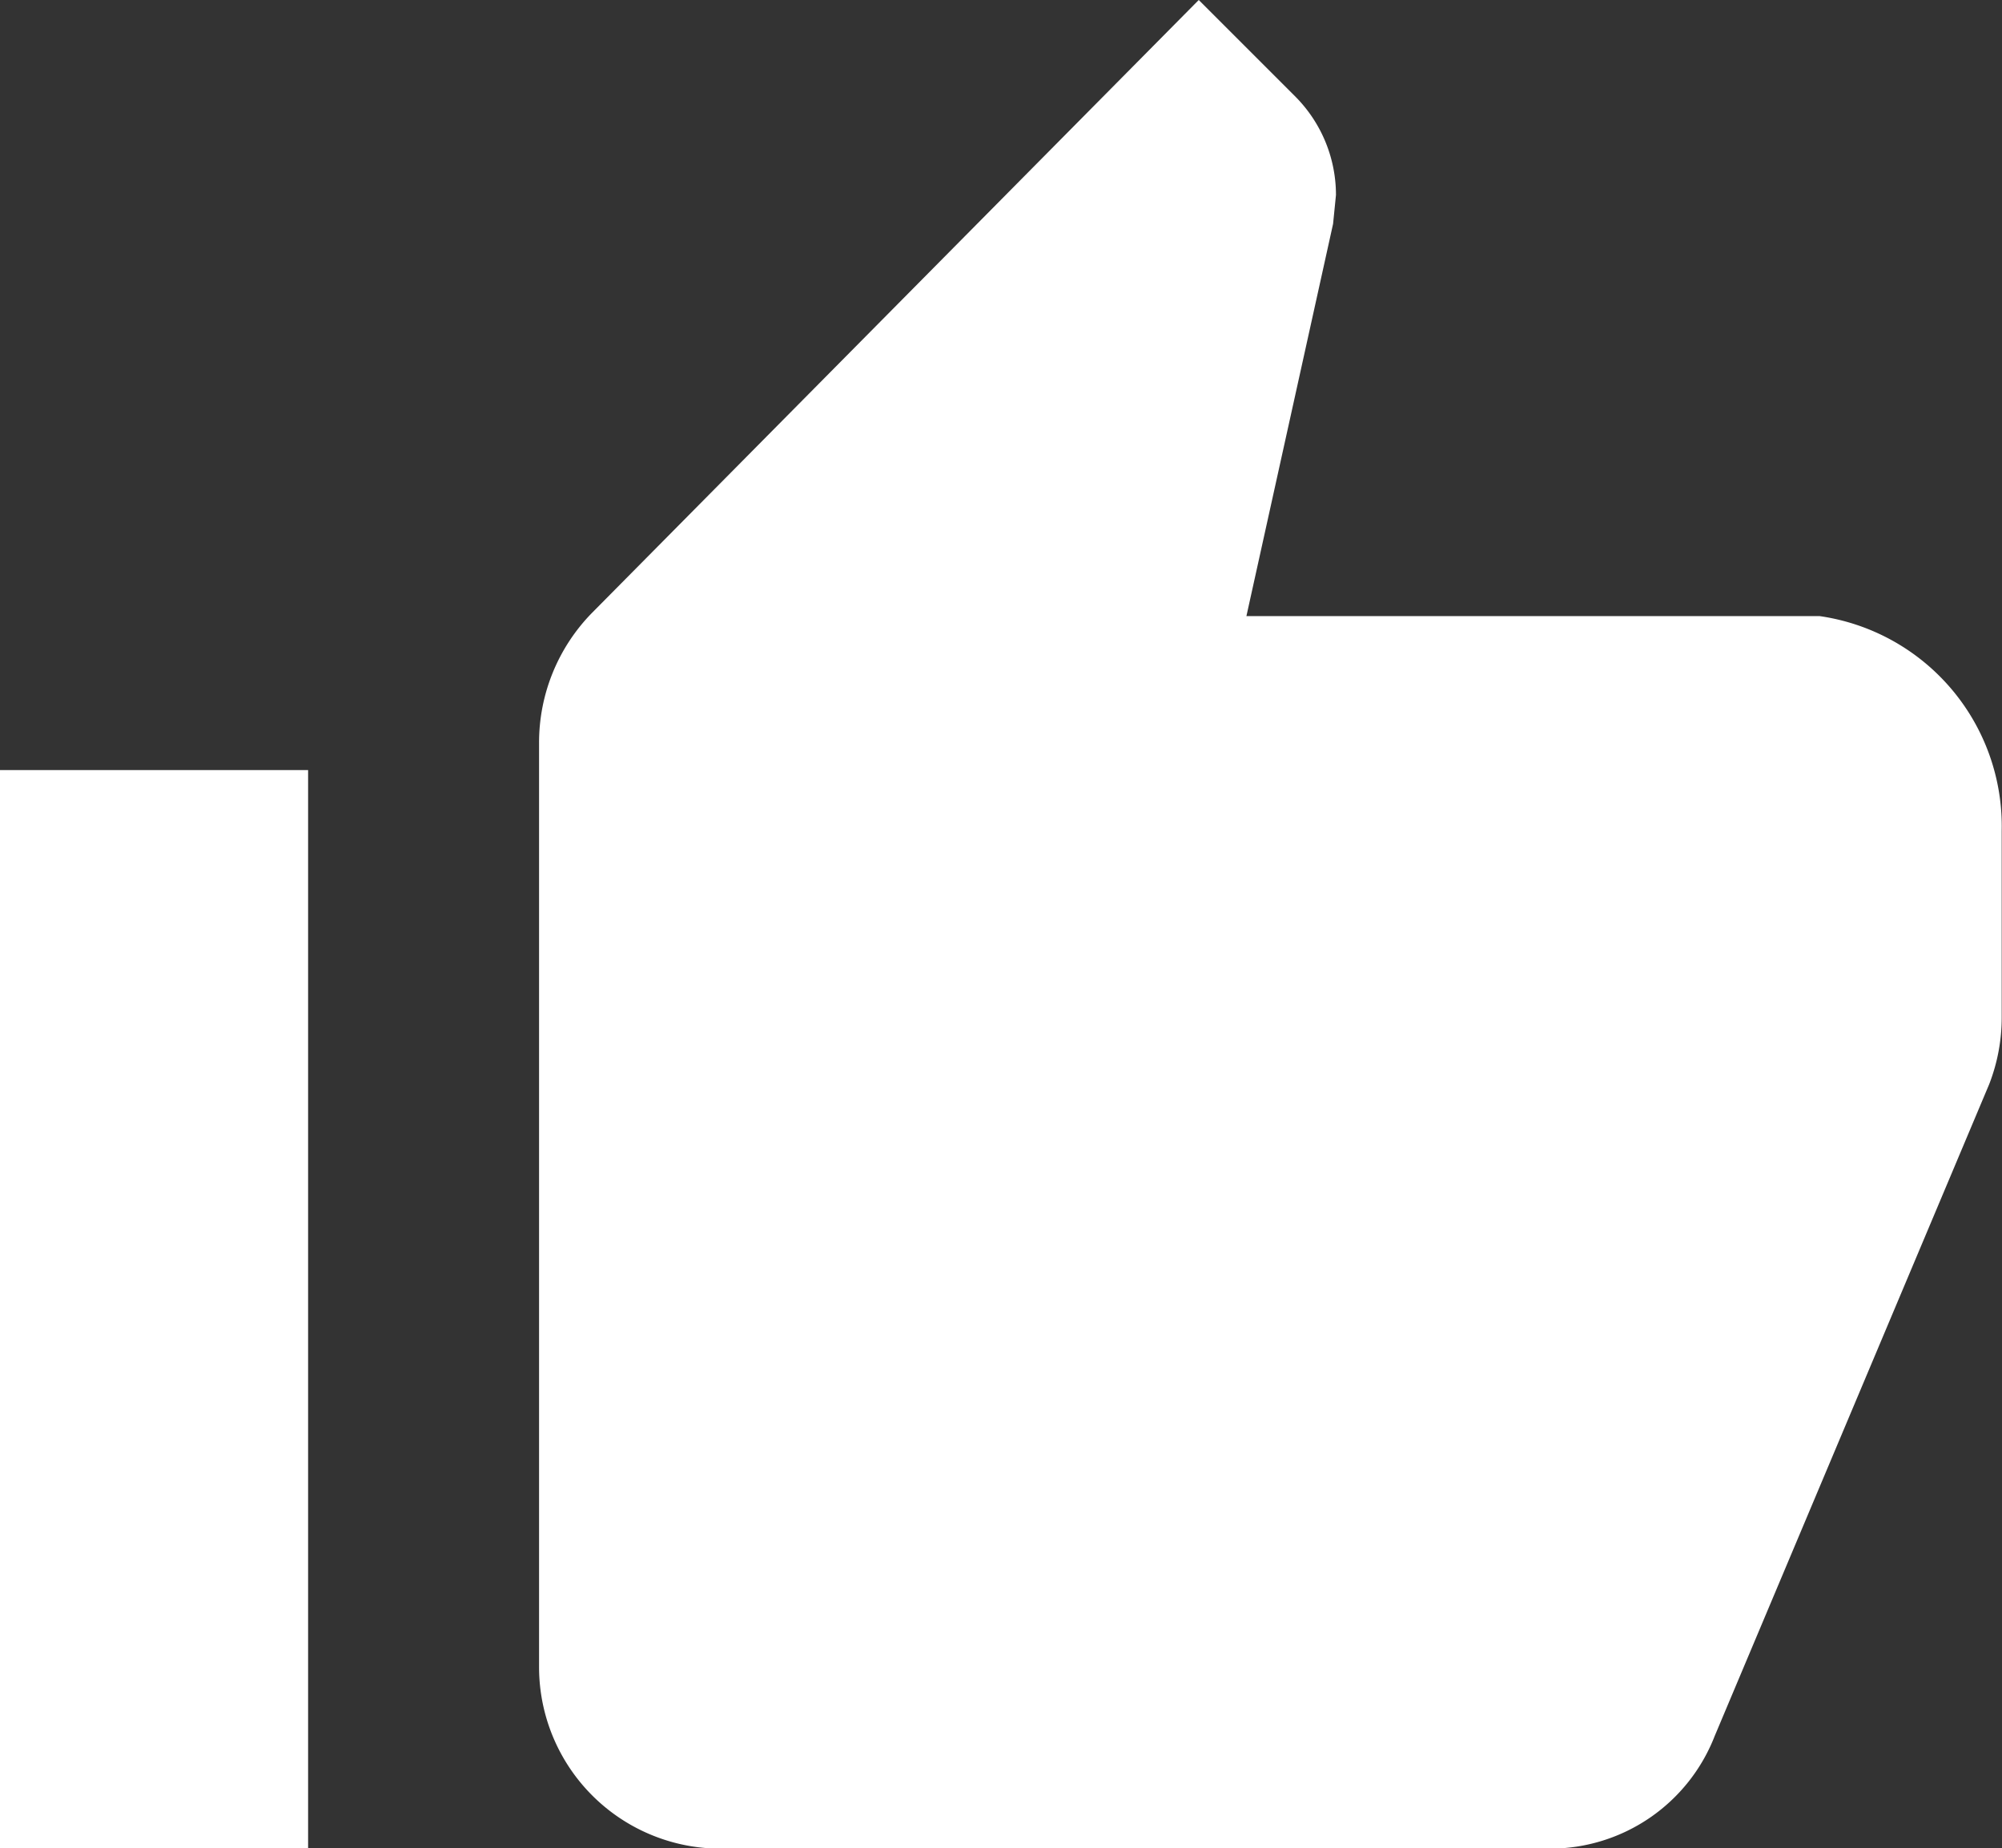
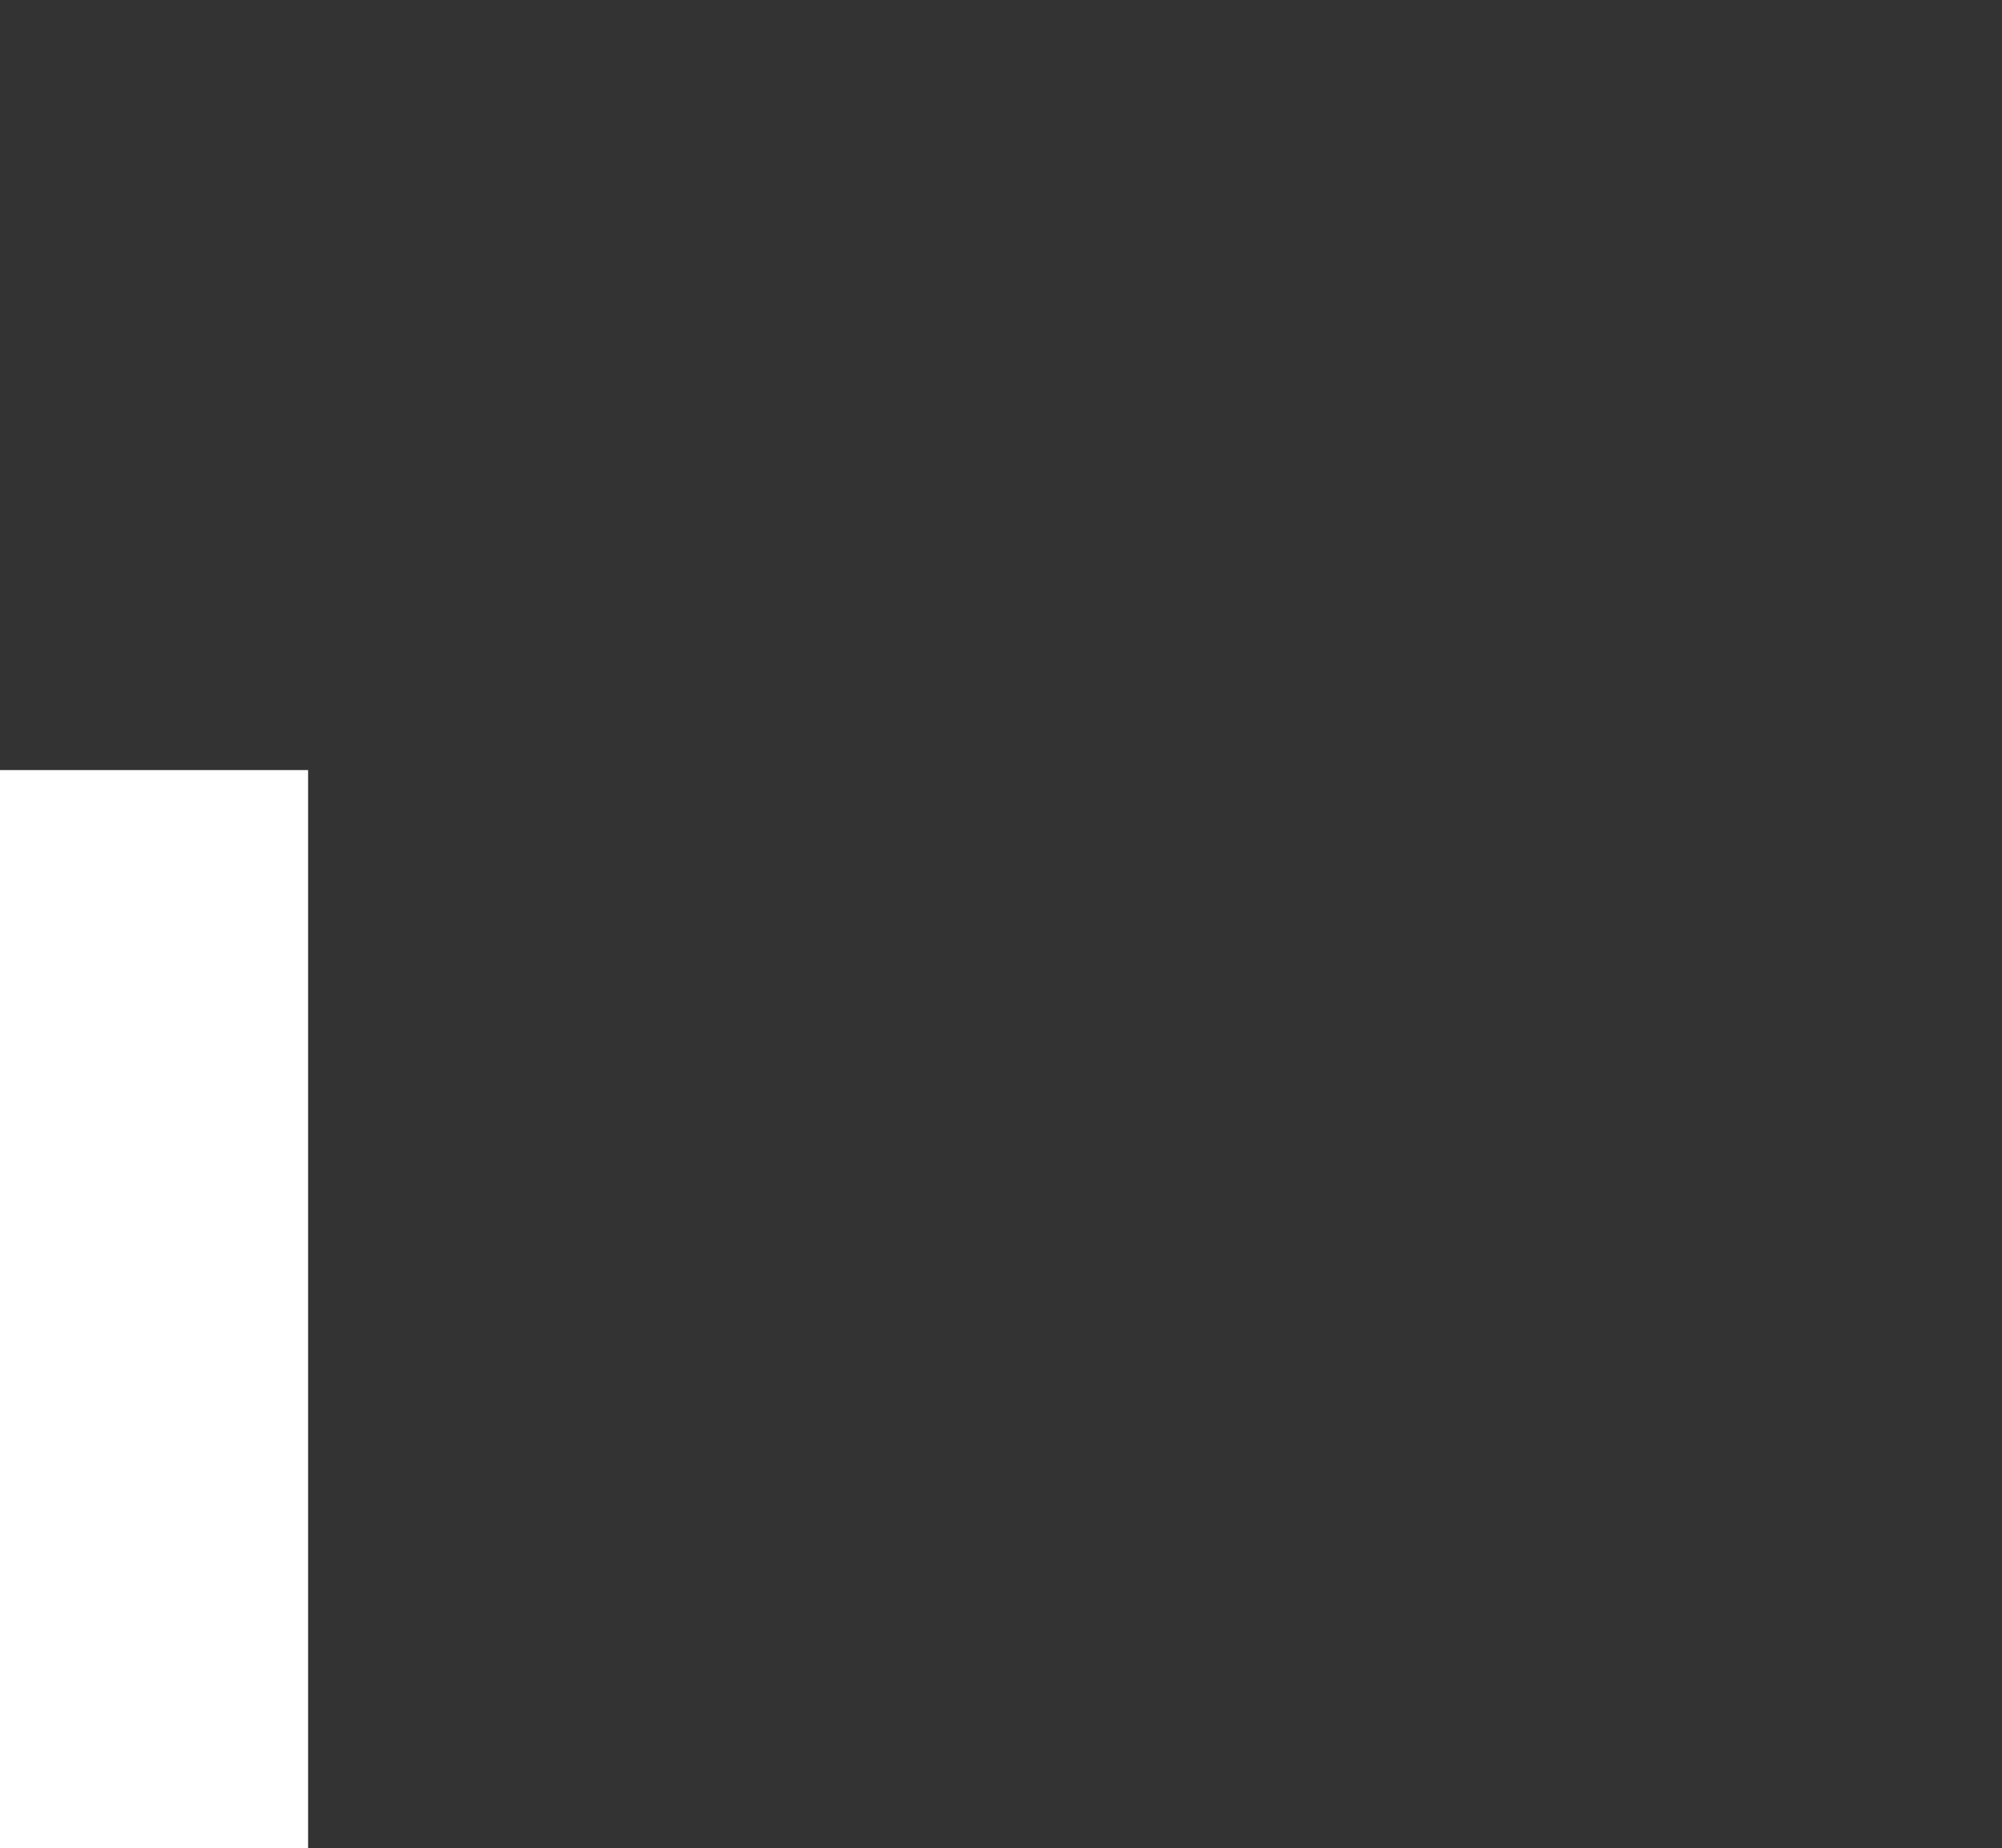
<svg xmlns="http://www.w3.org/2000/svg" id="Icon_ionic-md-thumbs-up" data-name="Icon ionic-md-thumbs-up" width="13.86" height="12.797" viewBox="0 0 13.86 12.797">
  <rect x="0" y="0" width="13.86" height="12.797" fill="#333333" stroke="none" />
-   <path id="Path_534" data-name="Path 534" d="M12.516,17.3h5.732a1.223,1.223,0,0,0,1.14-.78l1.9-4.512a1.276,1.276,0,0,0,.087-.467V10.252a1.47,1.47,0,0,0-1.26-1.486H16.146l.6-2.716.02-.2a.966.966,0,0,0-.277-.677L15.816,4.5l-4.2,4.243a1.283,1.283,0,0,0-.367.9v6.4A1.257,1.257,0,0,0,12.516,17.3Z" transform="translate(-7.517 -4.5)" fill="#fff" />
  <path id="Path_535" data-name="Path 535" d="M3.375,15.75H5.508v7.465H3.375Z" transform="translate(-3.375 -10.418)" fill="#fff" />
</svg>